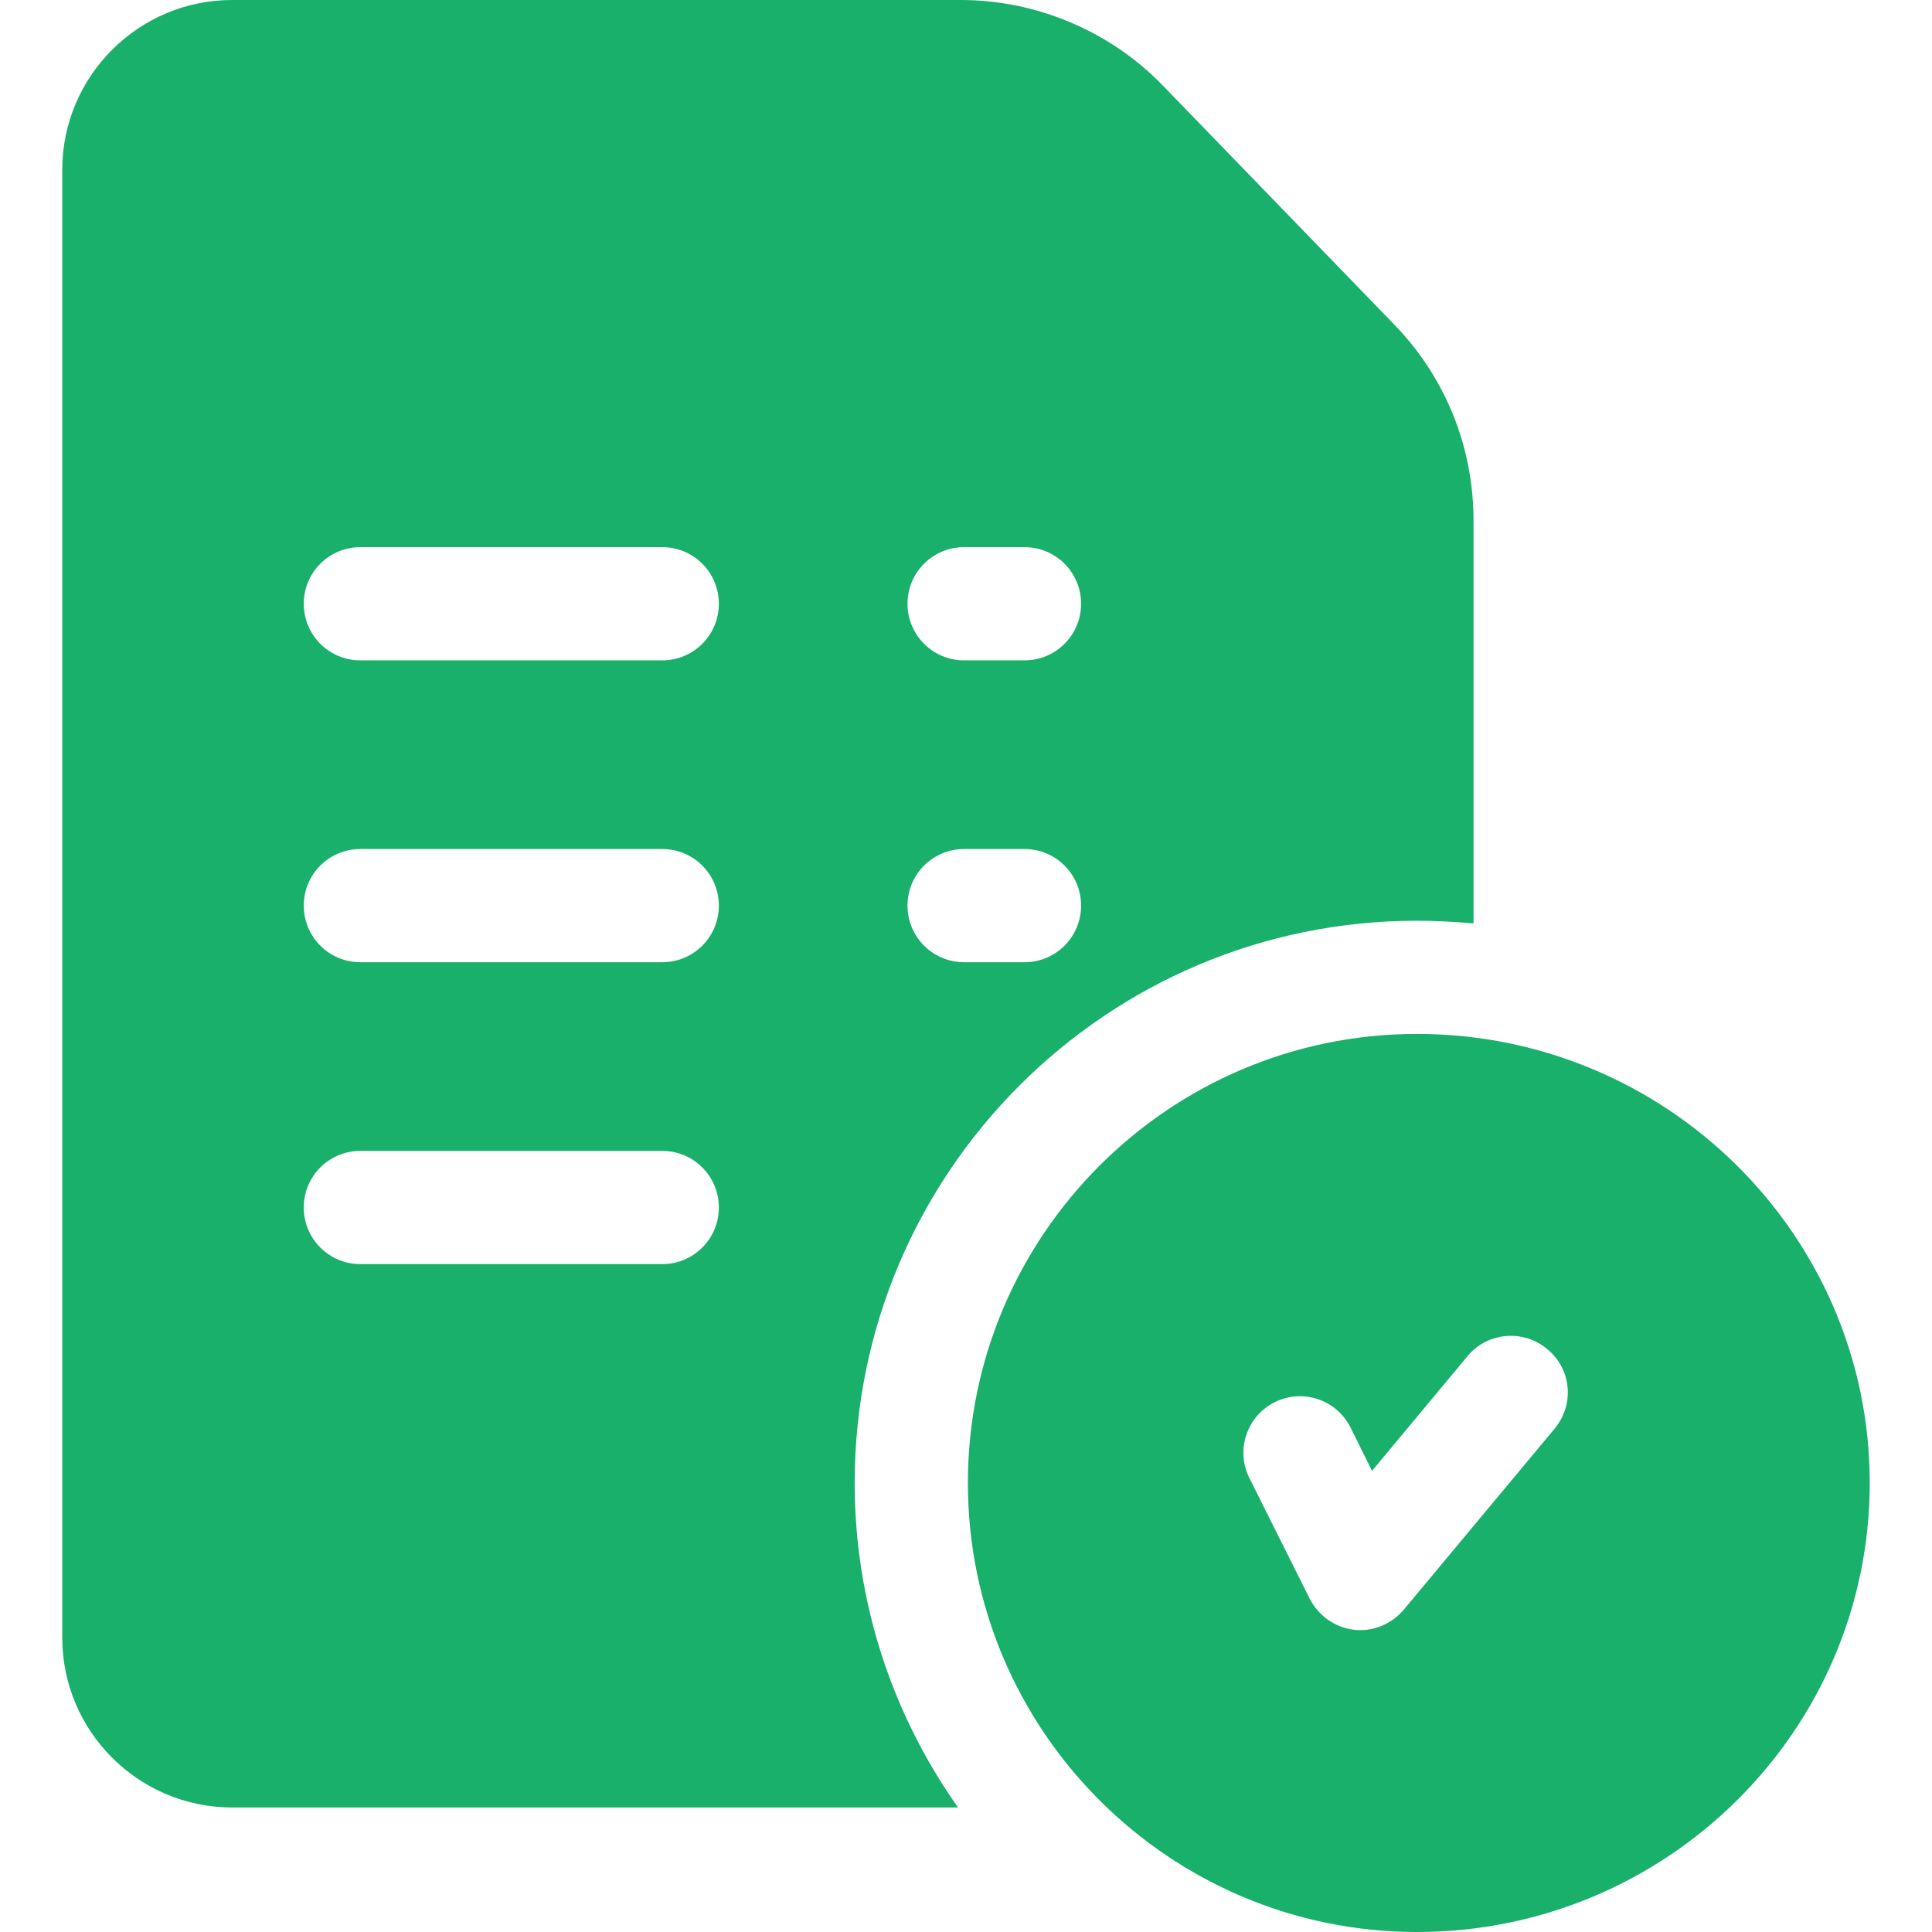
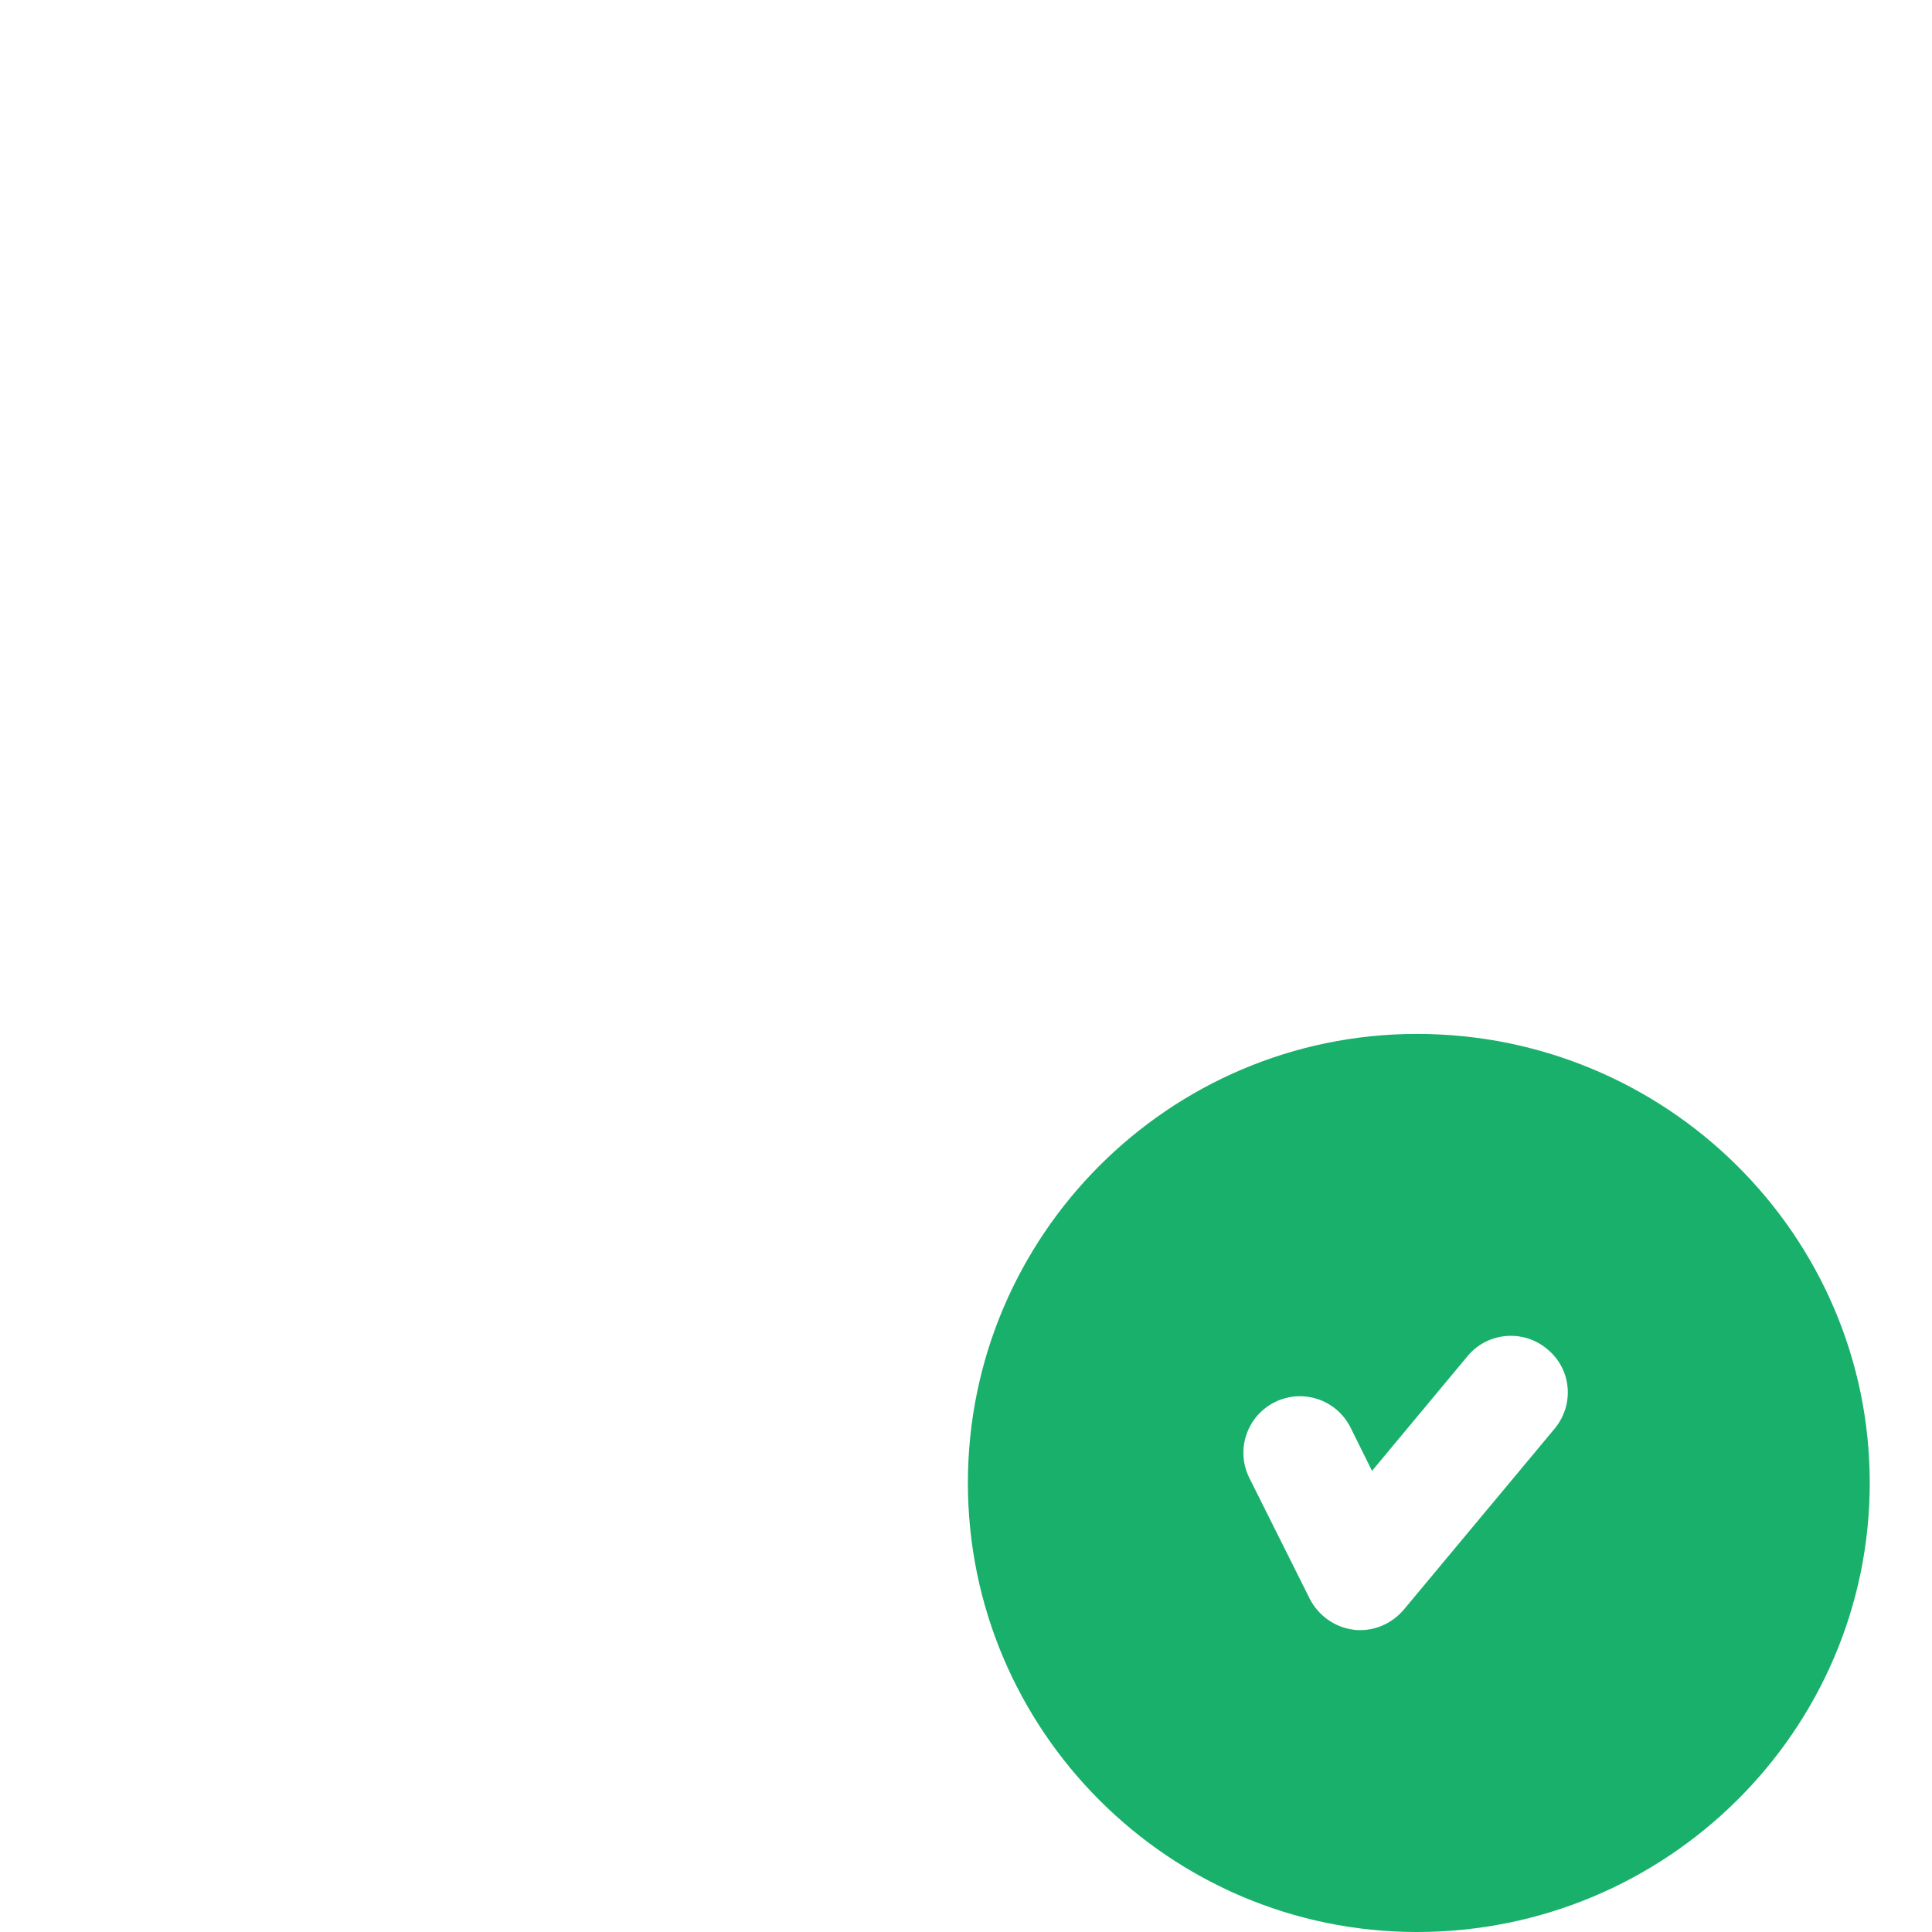
<svg xmlns="http://www.w3.org/2000/svg" version="1.1" id="Layer_1" x="0px" y="0px" viewBox="0 0 512 512" style="enable-background:new 0 0 512 512;" xml:space="preserve">
  <style type="text/css">
	.st0{fill:#18B06A;}
</style>
  <g>
    <g>
      <path class="st0" d="M375.5,274c-65.6,0-119,53.4-119,119s53.4,119,119,119c66.2,0,120-53.4,120-119S441.7,274,375.5,274z     M412,378.6l-40,48c-2.9,3.4-7.1,5.4-11.5,5.4c-0.6,0-1.2,0-1.7-0.1c-5-0.6-9.4-3.7-11.7-8.2l-16-32c-3.7-7.4-0.7-16.4,6.7-20.1    c7.4-3.7,16.4-0.7,20.1,6.7l5.7,11.5l25.3-30.4c5.3-6.4,14.8-7.2,21.1-1.9C416.5,362.8,417.3,372.2,412,378.6L412,378.6z" />
-       <path class="st0" d="M369,85.5l-60.9-62.9c0,0-0.1-0.1-0.1-0.1C294.1,8.2,274.6,0,254.6,0H61.5c-24.8,0-45,20.2-45,45v389    c0,24.8,20.2,45,45,45h192.4c-17.2-24.3-27.4-54-27.4-86c0-82.2,66.8-149,149-149c5.1,0,10.1,0.3,15,0.7V138    C390.5,118.2,382.9,99.6,369,85.5z M175.5,335h-80c-8.3,0-15-6.7-15-15s6.7-15,15-15h80c8.3,0,15,6.7,15,15S183.8,335,175.5,335z     M175.5,255h-80c-8.3,0-15-6.7-15-15s6.7-15,15-15h80c8.3,0,15,6.7,15,15S183.8,255,175.5,255z M175.5,175h-80    c-8.3,0-15-6.7-15-15s6.7-15,15-15h80c8.3,0,15,6.7,15,15S183.8,175,175.5,175z M271.5,255h-16c-8.3,0-15-6.7-15-15s6.7-15,15-15    h16c8.3,0,15,6.7,15,15S279.8,255,271.5,255z M271.5,175h-16c-8.3,0-15-6.7-15-15s6.7-15,15-15h16c8.3,0,15,6.7,15,15    S279.8,175,271.5,175z" />
    </g>
  </g>
</svg>